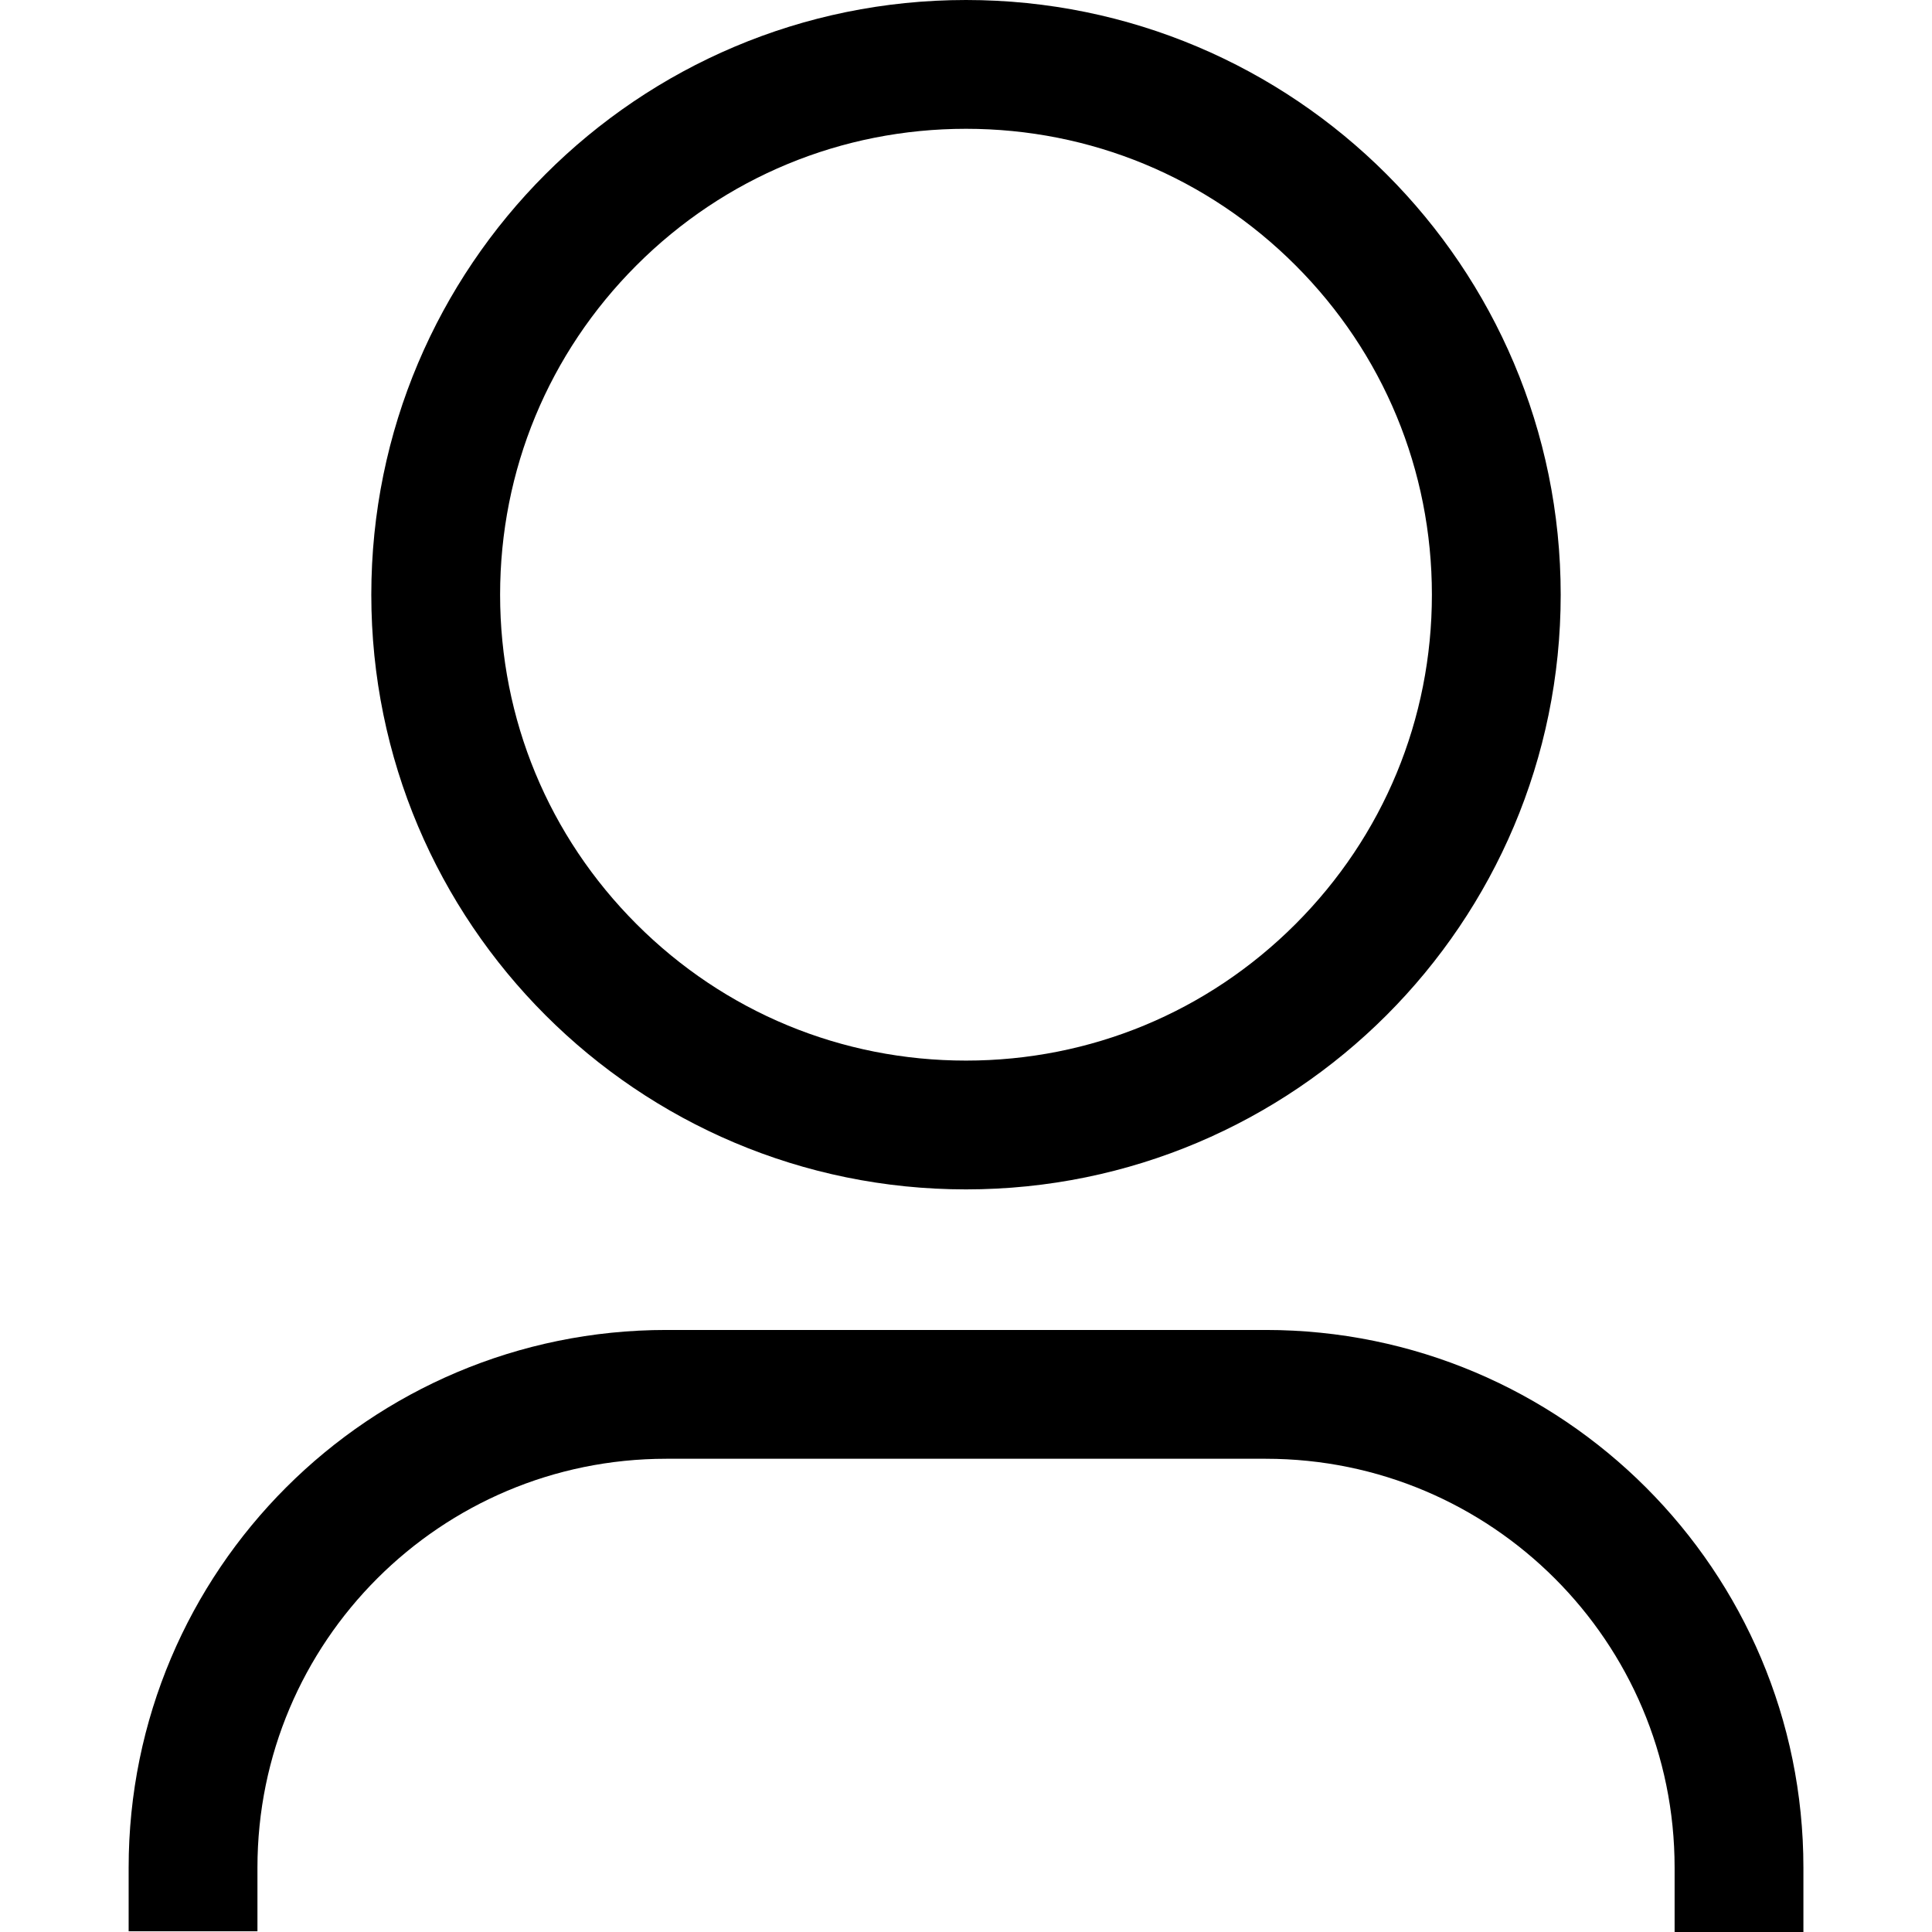
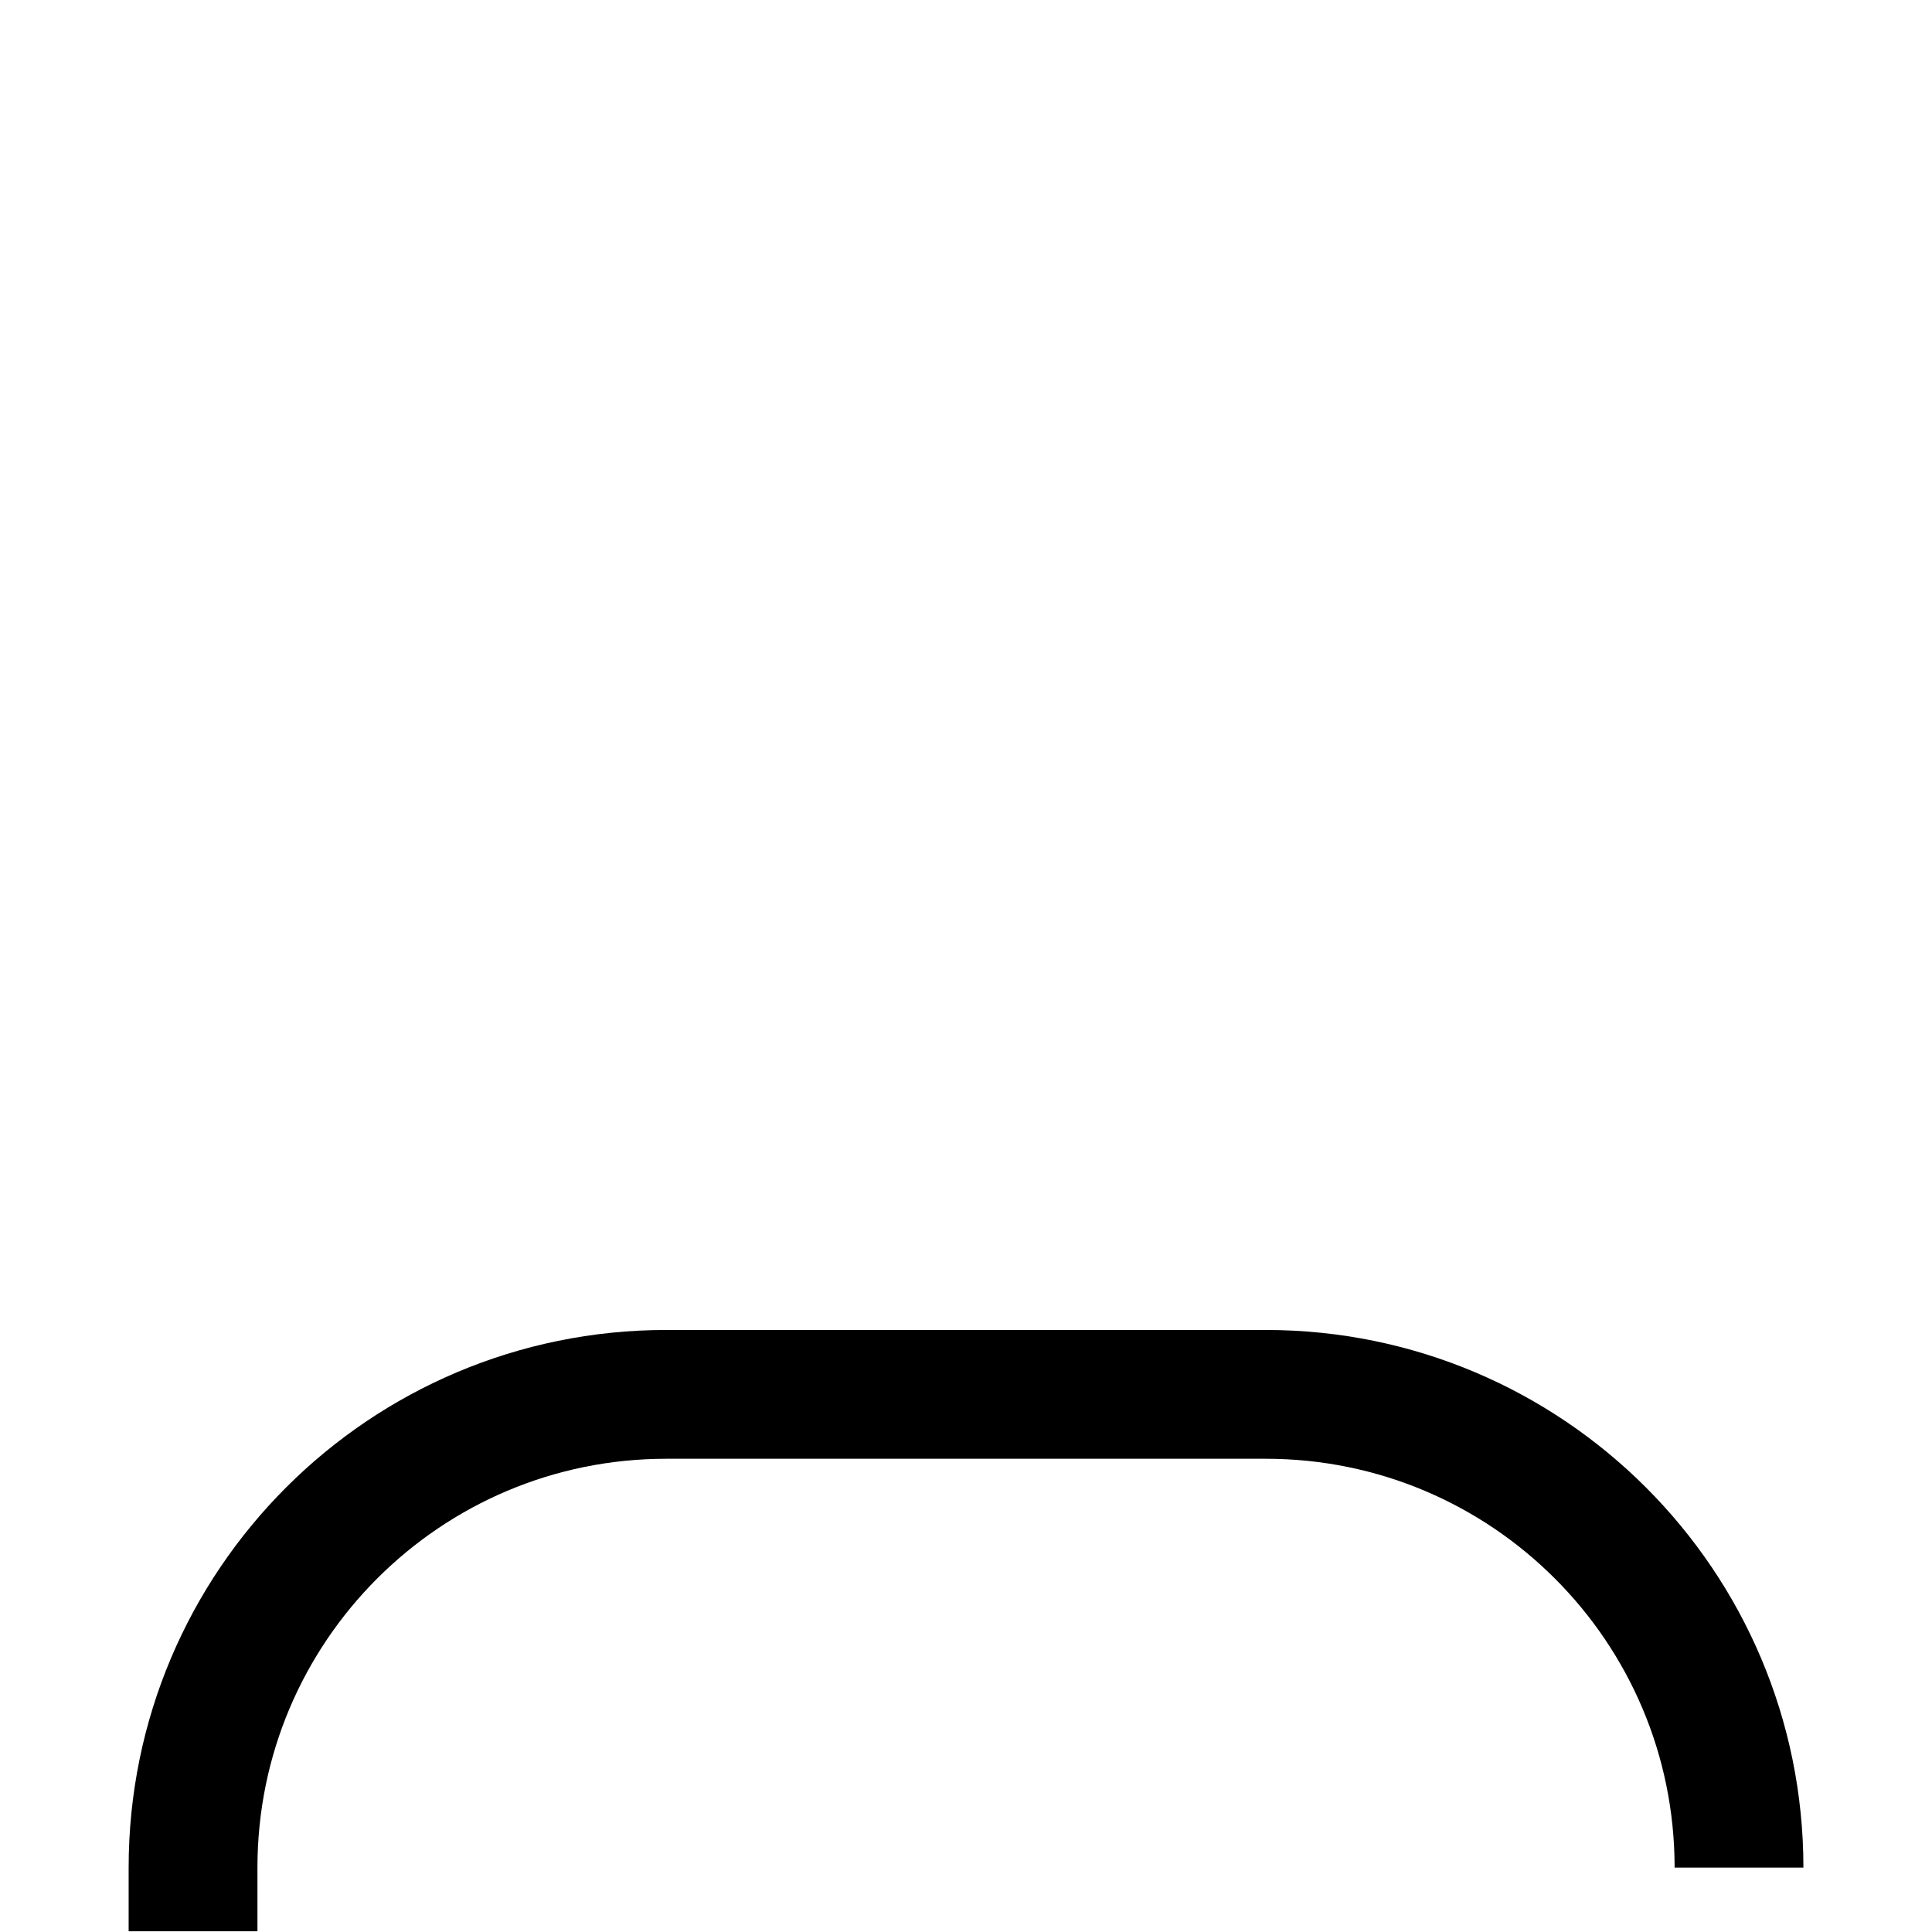
<svg xmlns="http://www.w3.org/2000/svg" id="a" viewBox="0 0 750 750">
-   <path d="m375,50c48.31,0,93.73,18.81,127.89,52.97,34.16,34.16,52.97,79.58,52.97,127.89s-18.81,93.73-52.97,127.89c-34.16,34.16-79.58,52.97-127.89,52.97s-93.73-18.81-127.89-52.97c-34.16-34.16-52.97-79.58-52.97-127.89s18.81-93.73,52.97-127.89c34.16-34.16,79.58-52.97,127.89-52.97M375,0C247.5,0,144.14,103.36,144.14,230.86s103.36,230.86,230.86,230.86,230.86-103.36,230.86-230.86S502.5,0,375,0h0Z" />
-   <path d="m74.94,749.71v-24.71c0-101.46,82.25-183.71,183.71-183.71h232.72c101.46,0,183.71,82.25,183.71,183.71v25" style="fill:none; stroke:#000; stroke-miterlimit:10; stroke-width:50px;" />
+   <path d="m74.94,749.71v-24.71c0-101.46,82.25-183.71,183.71-183.71h232.72c101.46,0,183.71,82.25,183.71,183.71" style="fill:none; stroke:#000; stroke-miterlimit:10; stroke-width:50px;" />
</svg>